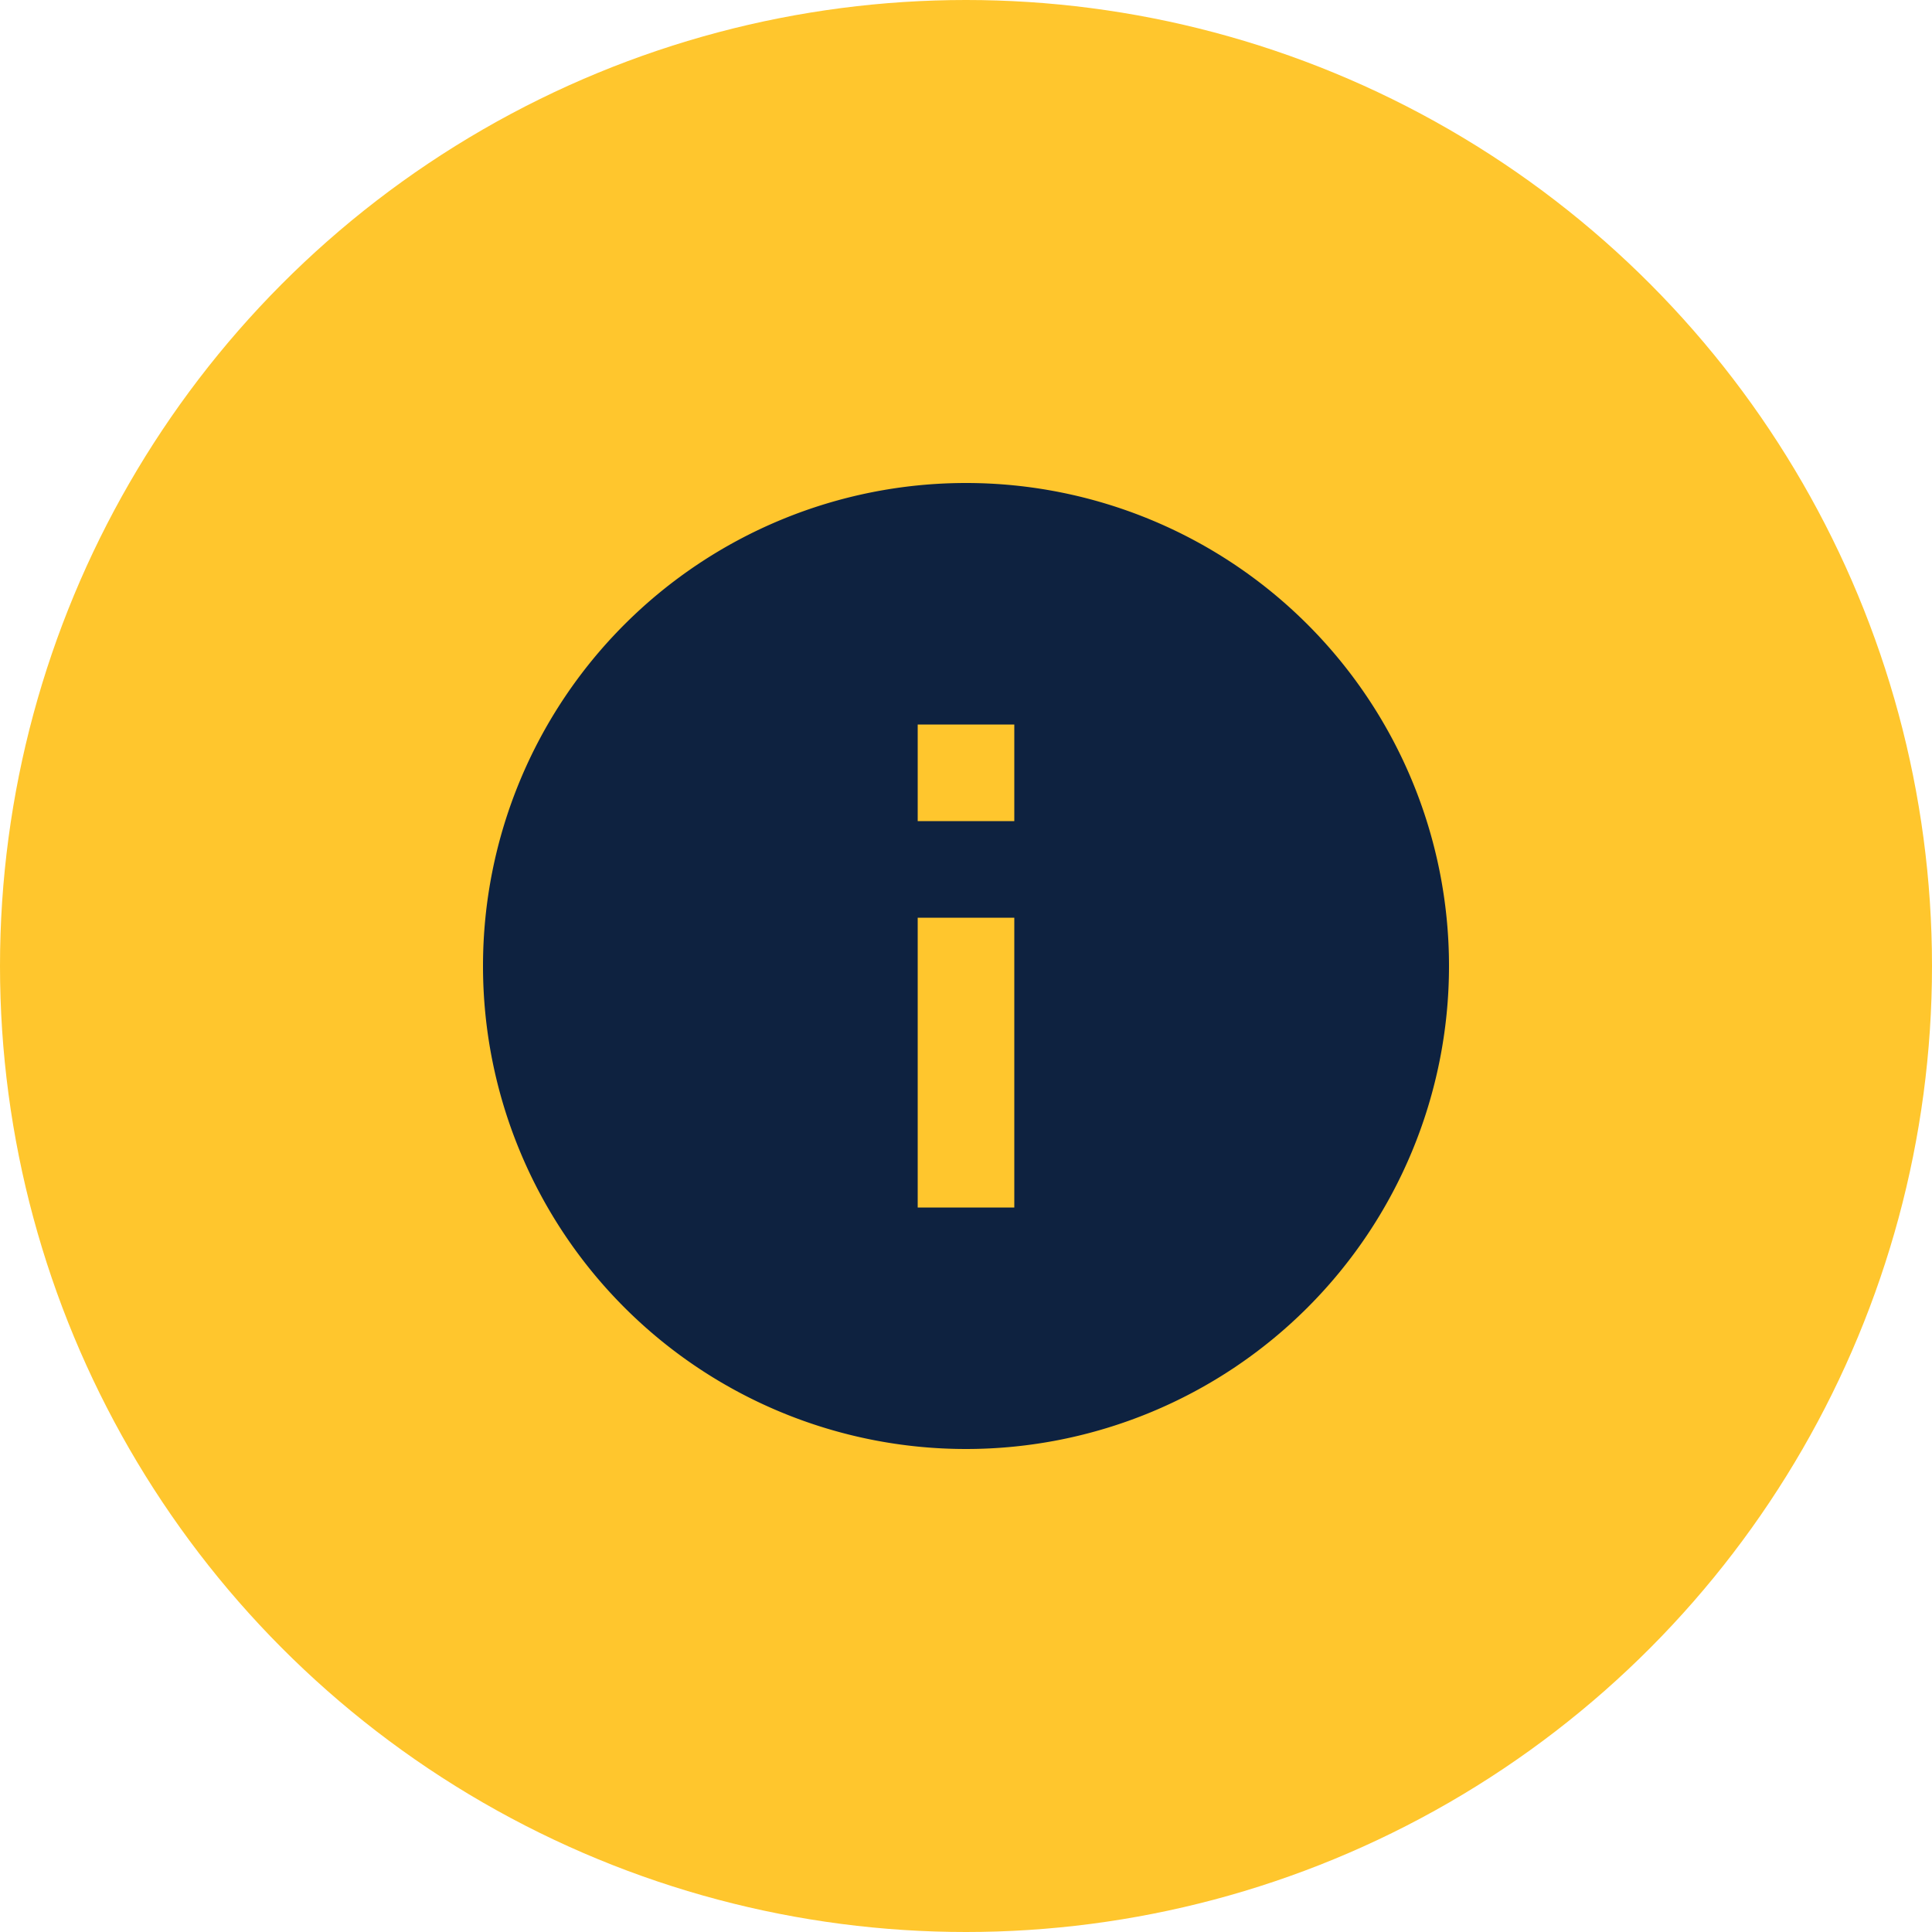
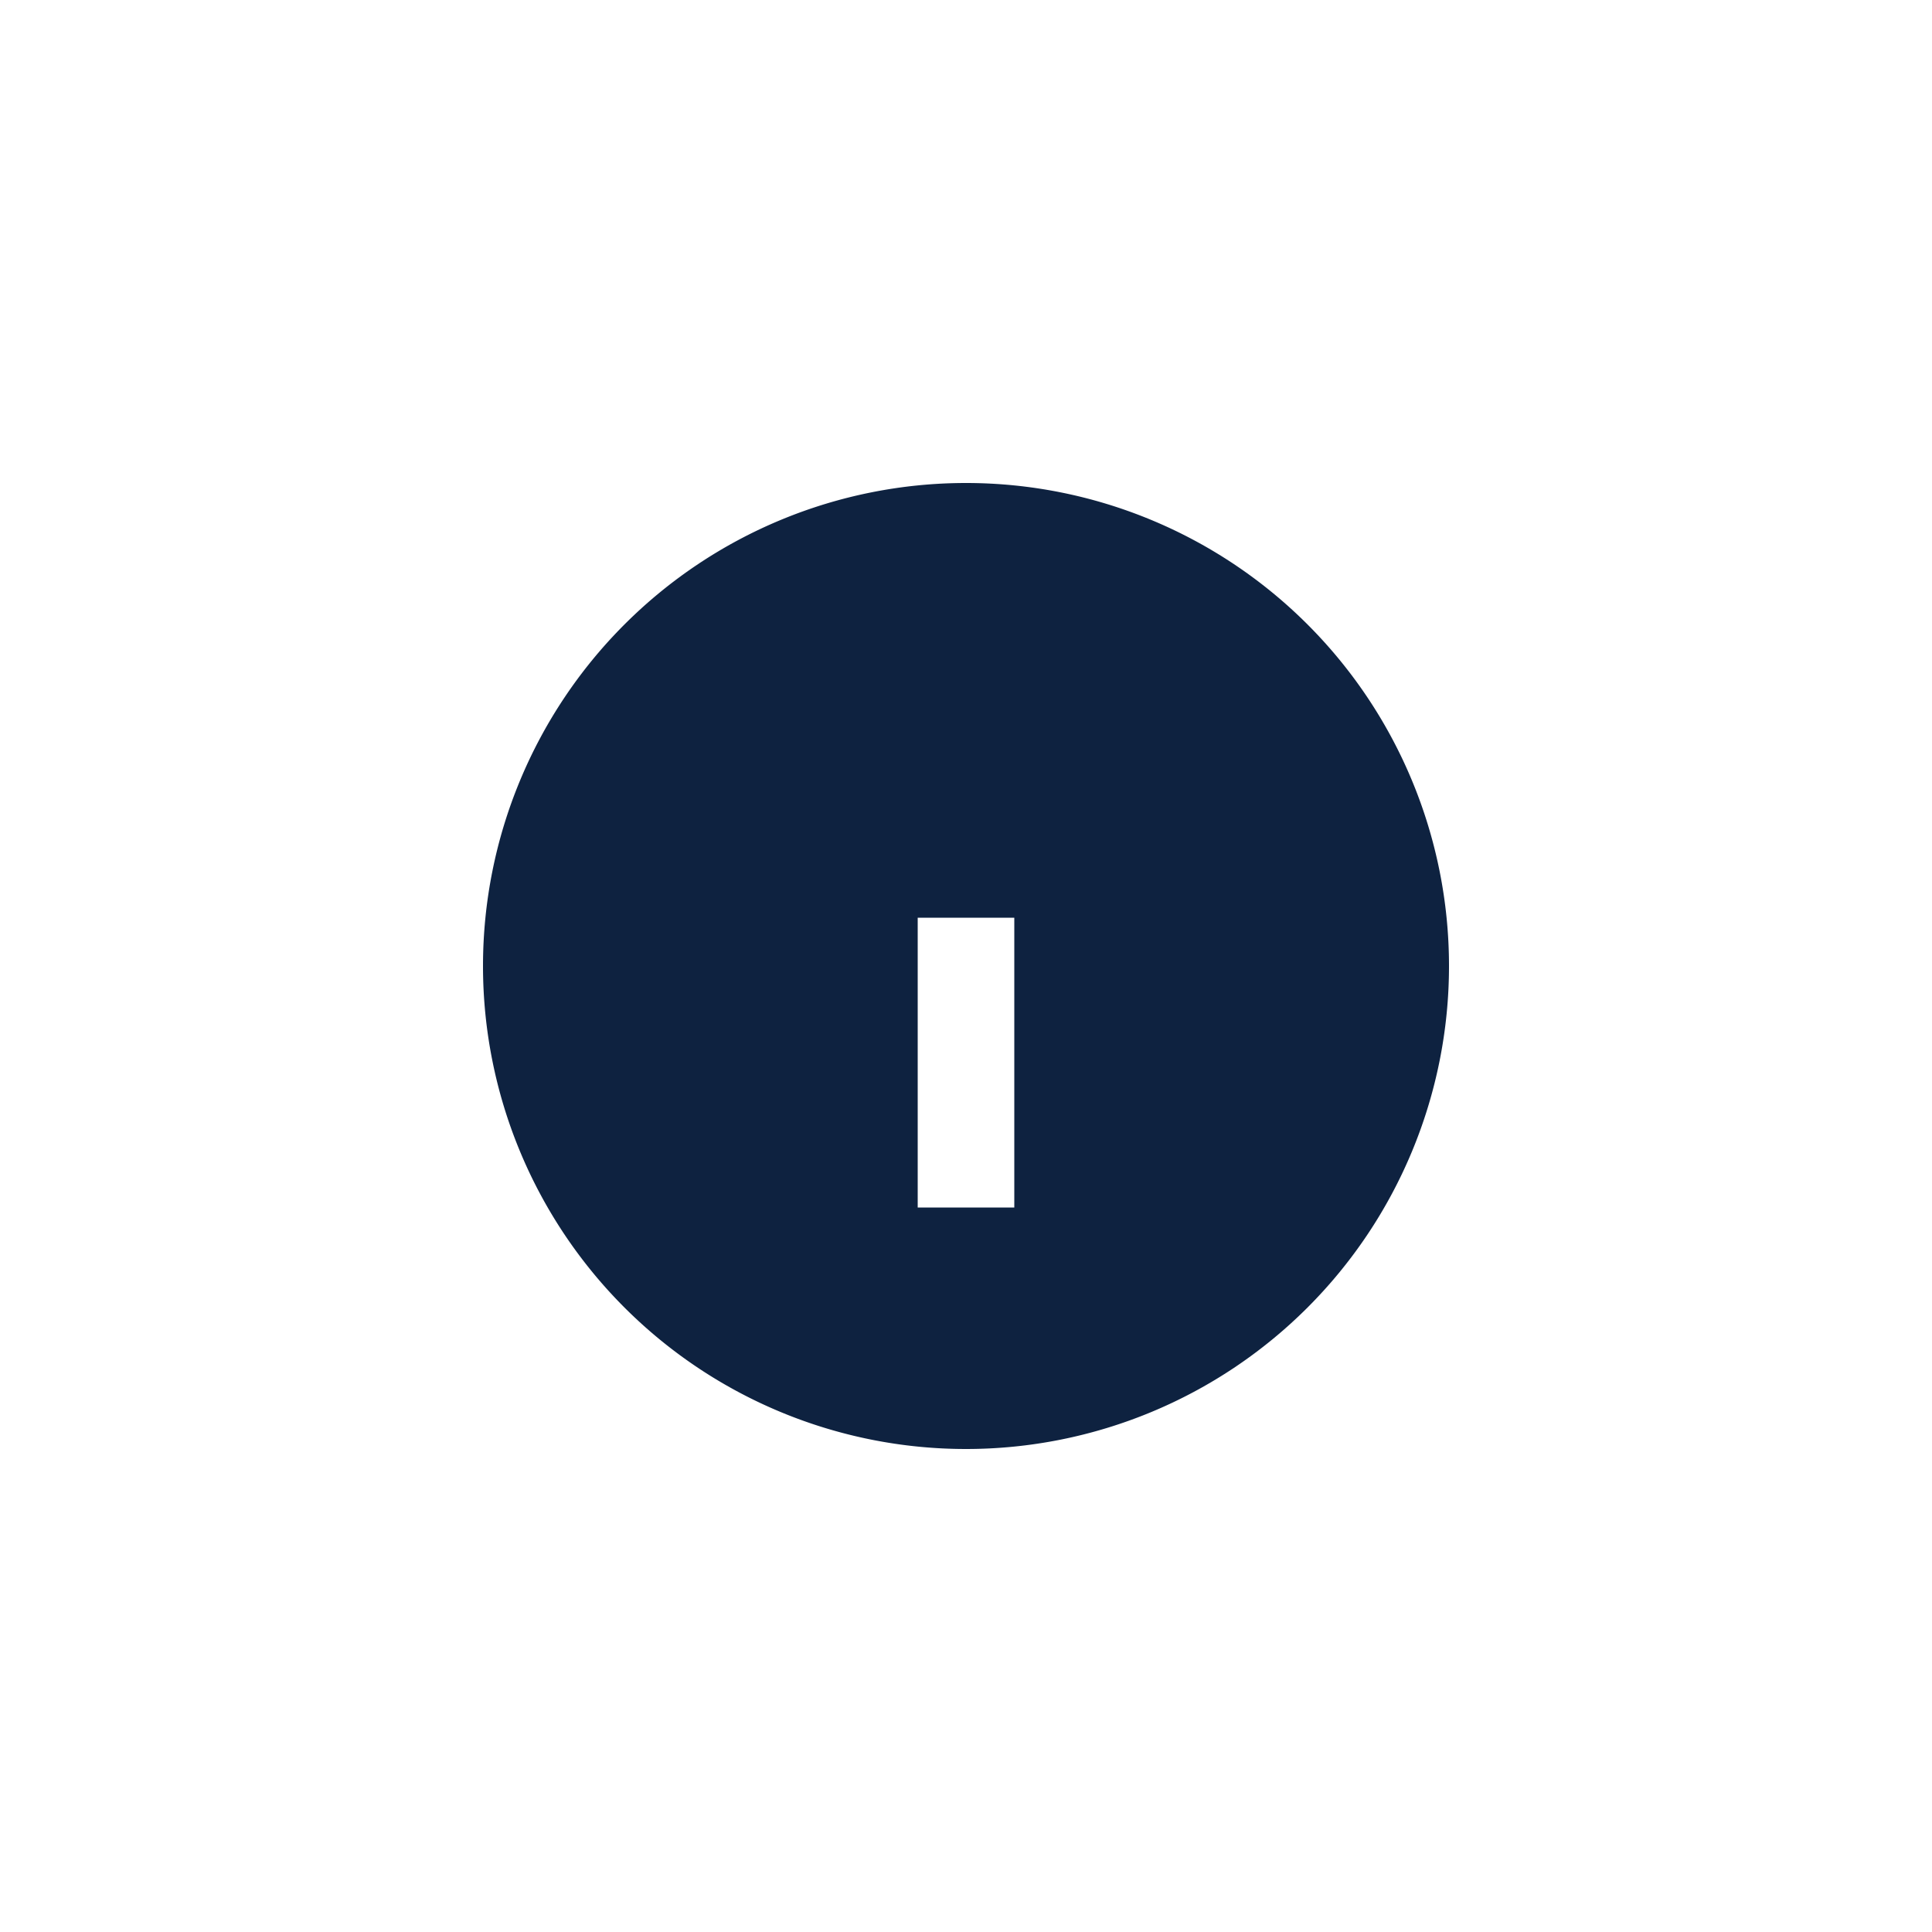
<svg xmlns="http://www.w3.org/2000/svg" width="48" height="48" viewBox="0 0 48 48">
  <g id="Group_10147" data-name="Group 10147" transform="translate(0.277 0.421)">
-     <circle id="Ellipse_573" data-name="Ellipse 573" cx="24" cy="24" r="24" transform="translate(-0.277 -0.421)" fill="#ffc62d" />
    <g id="circle-info-fill" transform="translate(7.723 7.579)">
      <rect id="Rectangle_5366" data-name="Rectangle 5366" width="32" height="32" fill="none" />
-       <path id="Path_3845" data-name="Path 3845" d="M14,2A12,12,0,1,0,26,14,12,12,0,0,0,14,2Zm1.2,18H12.8V12.8h2.4Zm0-9.6H12.8V8h2.4Z" transform="translate(2 2)" fill="#0e2240" />
+       <path id="Path_3845" data-name="Path 3845" d="M14,2A12,12,0,1,0,26,14,12,12,0,0,0,14,2Zm1.2,18H12.8V12.8h2.4m0-9.6H12.8V8h2.4Z" transform="translate(2 2)" fill="#0e2240" />
    </g>
  </g>
</svg>